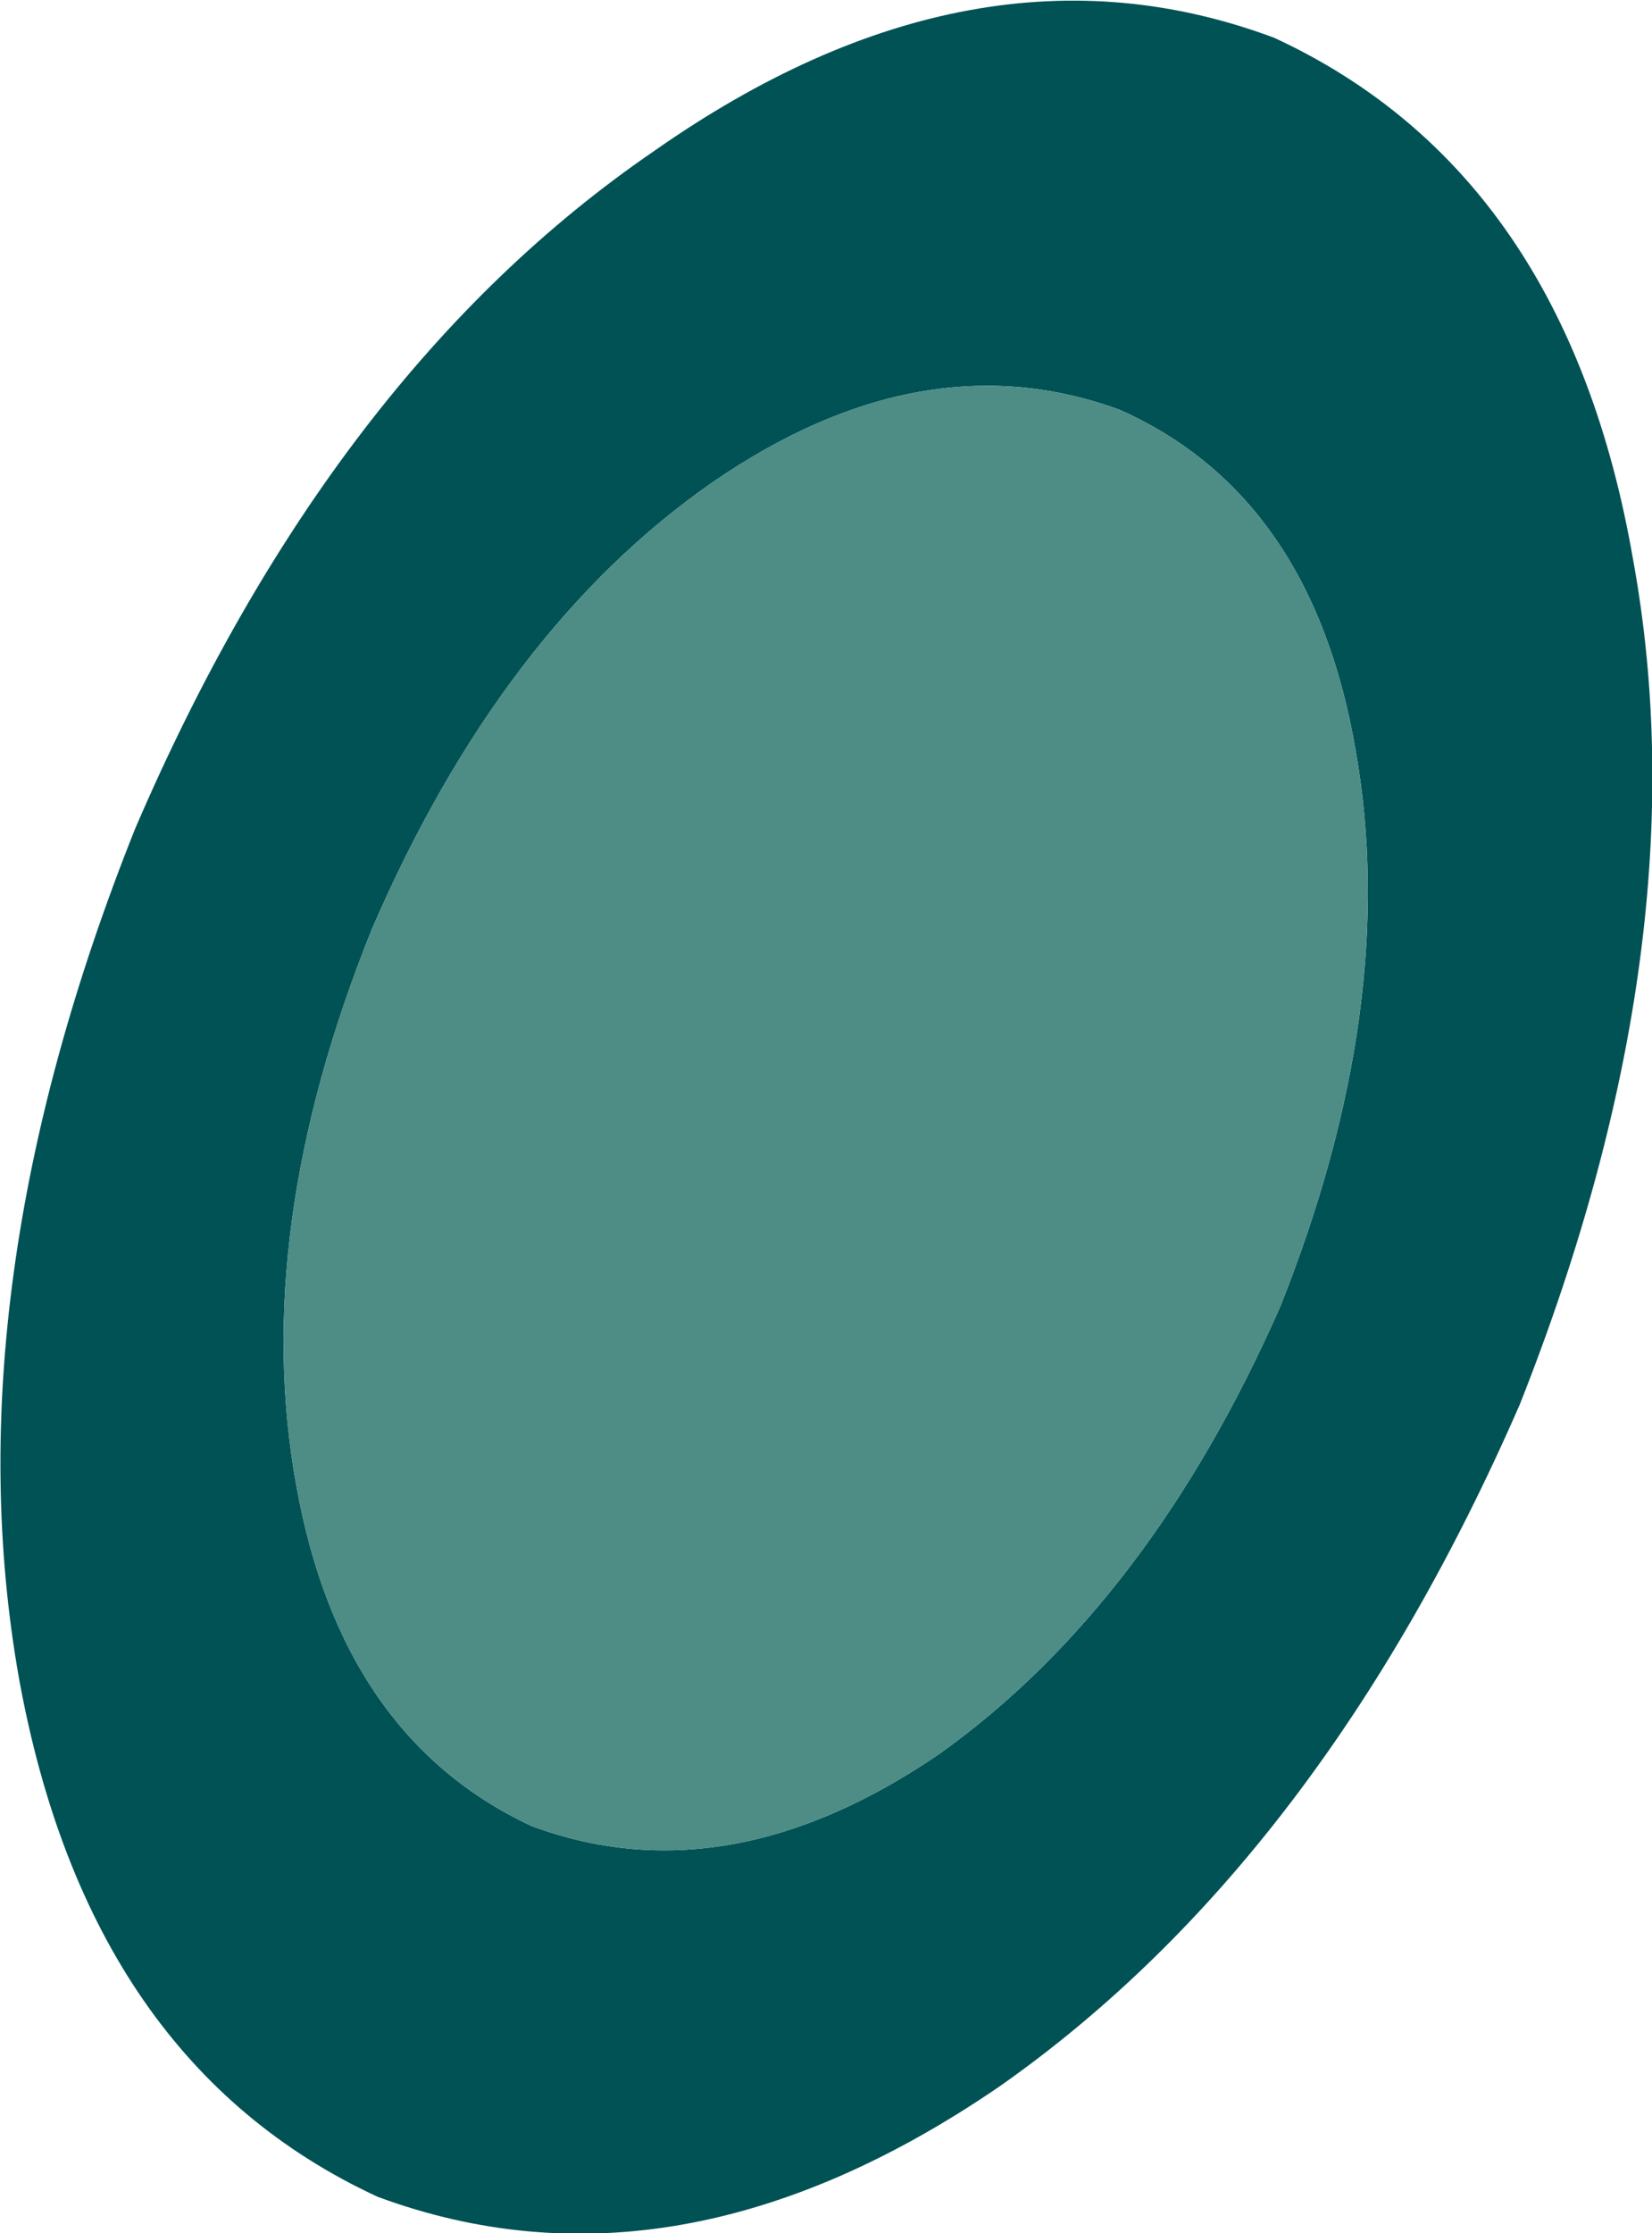
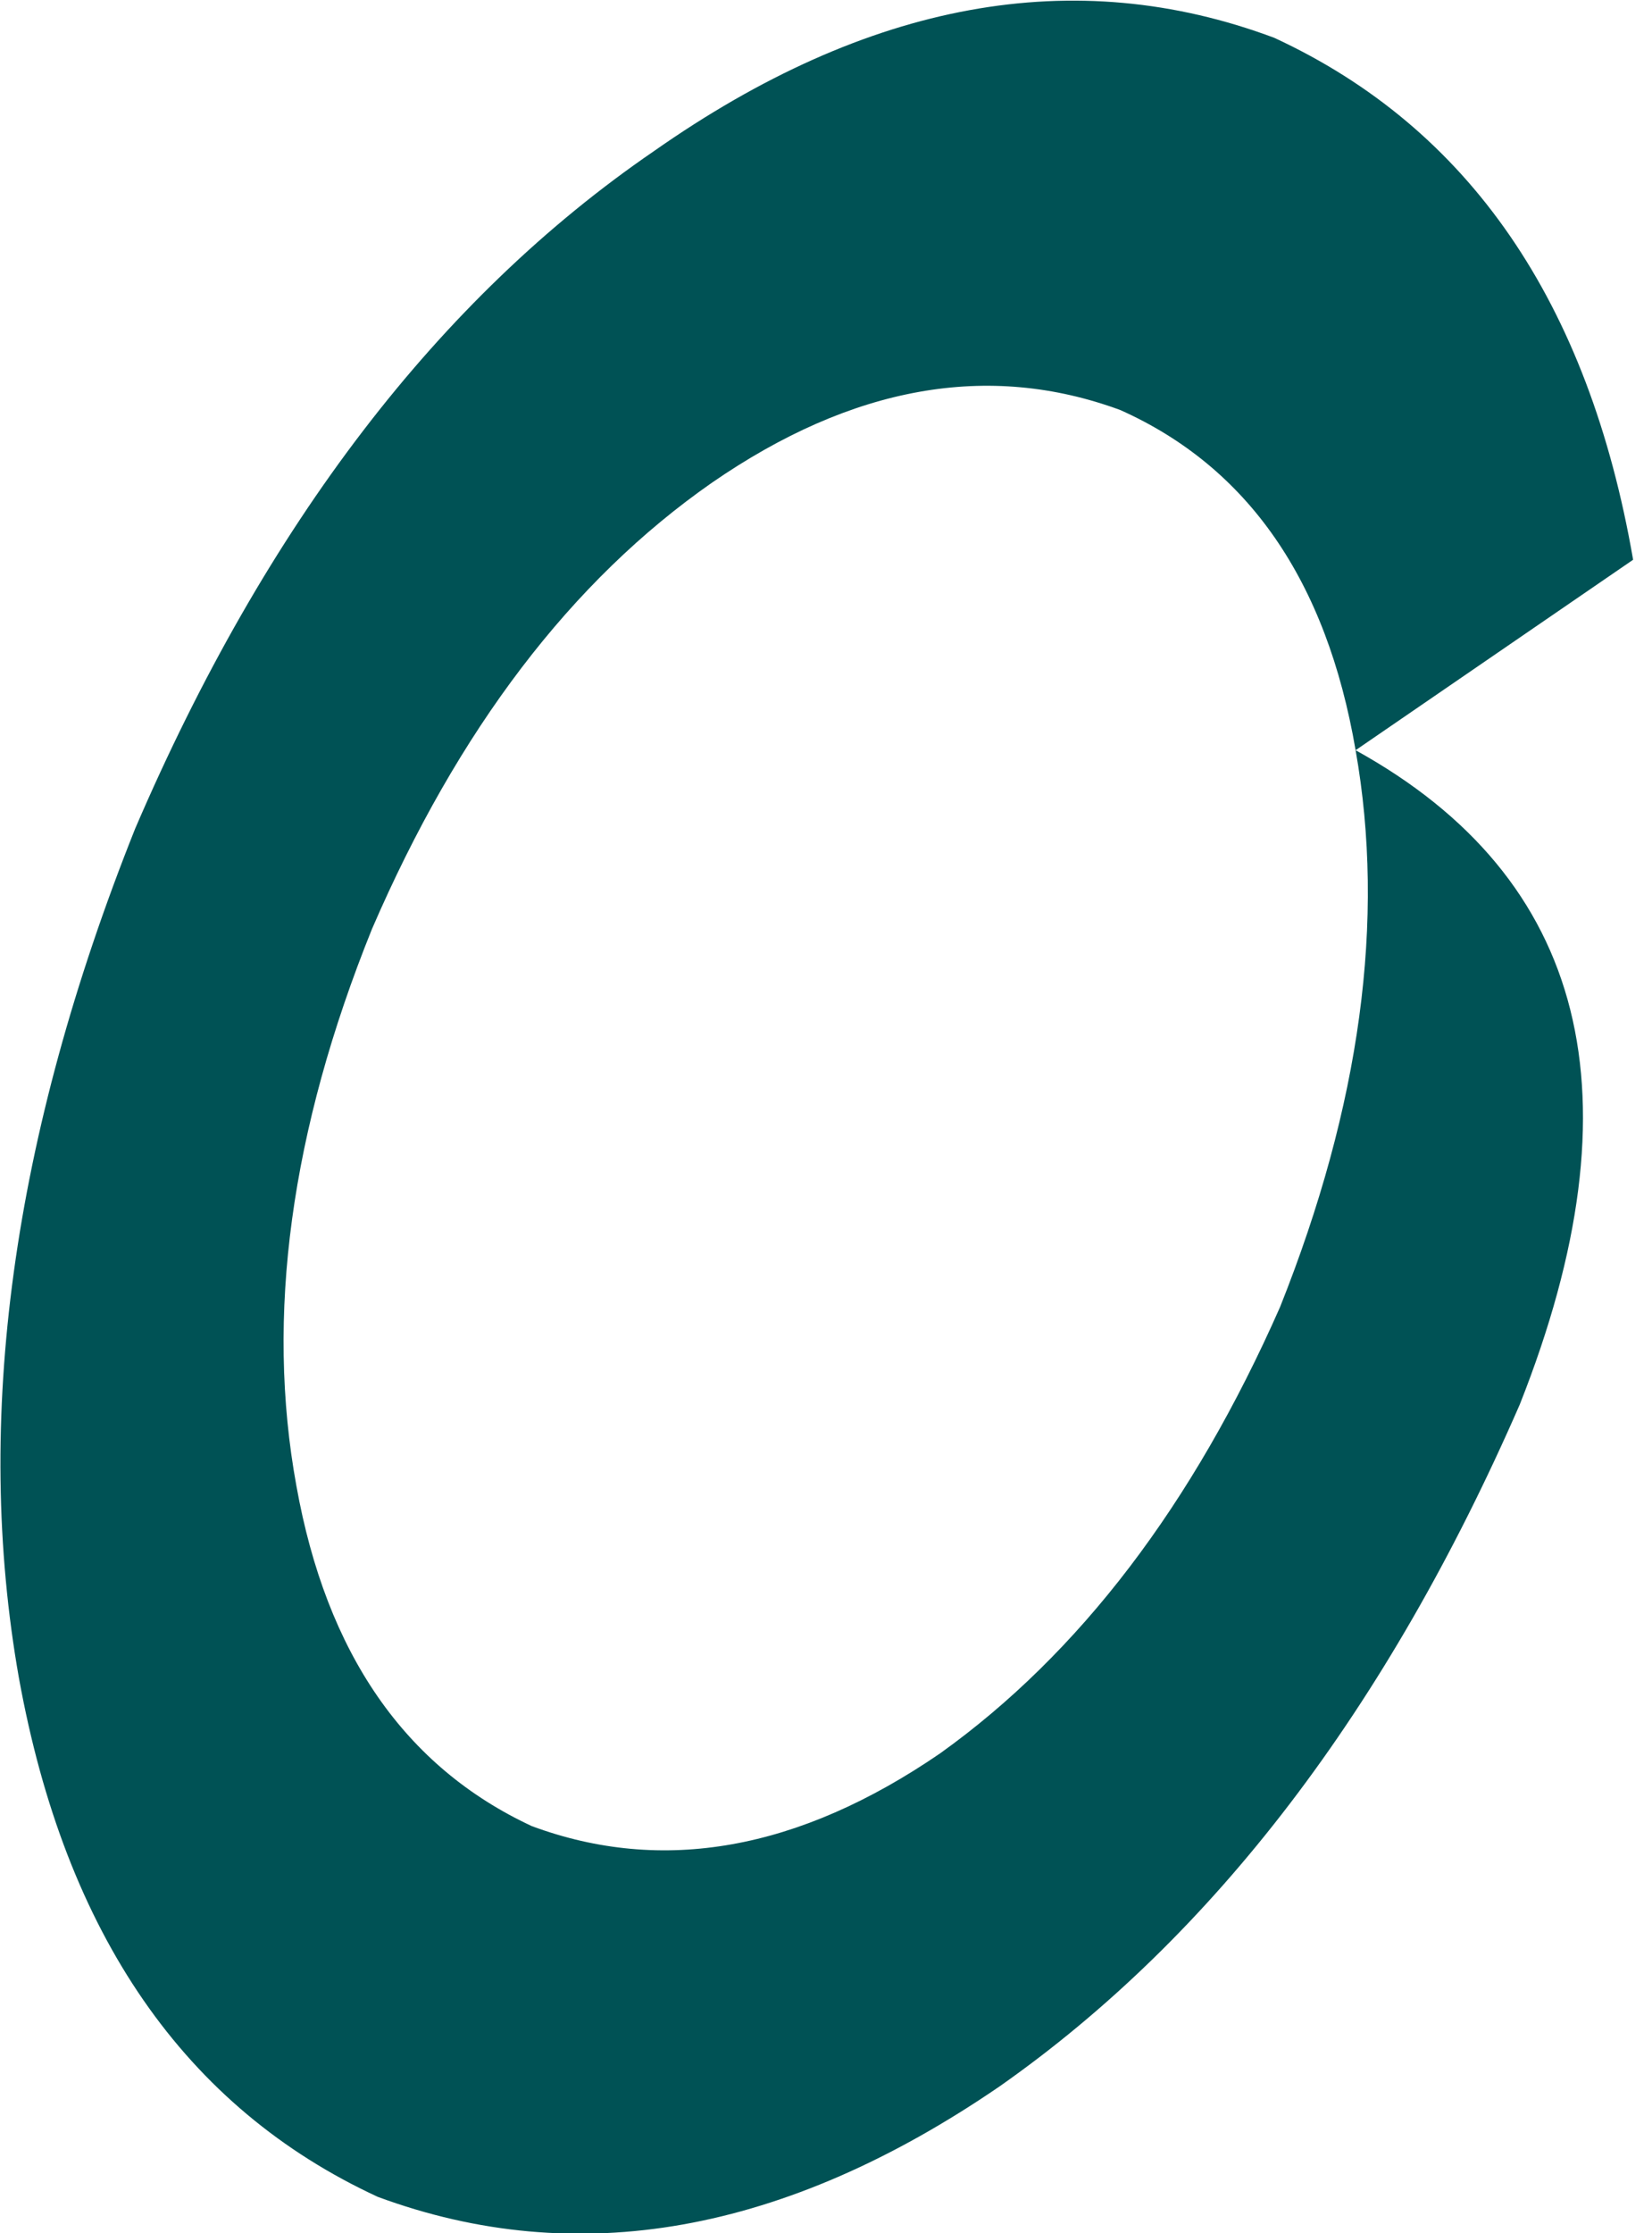
<svg xmlns="http://www.w3.org/2000/svg" height="76.8px" width="56.85px">
  <g transform="matrix(1.0, 0.0, 0.0, 1.0, 0.0, 0.0)">
-     <path d="M46.65 25.8 Q45.15 17.05 38.55 14.1 31.75 11.6 24.5 16.6 17.25 21.65 12.8 31.95 8.6 42.35 10.2 51.1 11.75 59.75 18.3 62.8 25.05 65.3 32.35 60.3 39.55 55.15 44.05 44.95 48.2 34.55 46.65 25.8 M56.2 19.25 Q58.6 32.4 52.3 48.3 45.45 64.0 34.4 71.75 23.3 79.35 13.0 75.55 3.05 70.95 0.65 57.7 -1.7 44.4 4.65 28.5 11.4 12.8 22.5 5.2 33.55 -2.55 43.85 1.3 53.9 5.95 56.2 19.25" fill="#005255" fill-rule="evenodd" stroke="none" />
-     <path d="M46.65 25.8 Q48.2 34.55 44.05 44.95 39.55 55.15 32.35 60.3 25.05 65.3 18.3 62.8 11.75 59.75 10.2 51.1 8.6 42.35 12.8 31.95 17.25 21.65 24.5 16.6 31.75 11.6 38.55 14.1 45.15 17.05 46.65 25.8" fill="#4e8c86" fill-rule="evenodd" stroke="none" />
+     <path d="M46.65 25.8 Q45.15 17.05 38.55 14.1 31.75 11.6 24.5 16.6 17.25 21.65 12.8 31.95 8.6 42.35 10.2 51.1 11.75 59.75 18.3 62.8 25.05 65.3 32.35 60.3 39.55 55.15 44.05 44.95 48.2 34.55 46.65 25.8 Q58.6 32.4 52.3 48.3 45.45 64.0 34.4 71.75 23.3 79.35 13.0 75.55 3.05 70.95 0.65 57.7 -1.7 44.4 4.65 28.5 11.4 12.8 22.5 5.2 33.55 -2.55 43.85 1.3 53.9 5.95 56.2 19.25" fill="#005255" fill-rule="evenodd" stroke="none" />
  </g>
</svg>